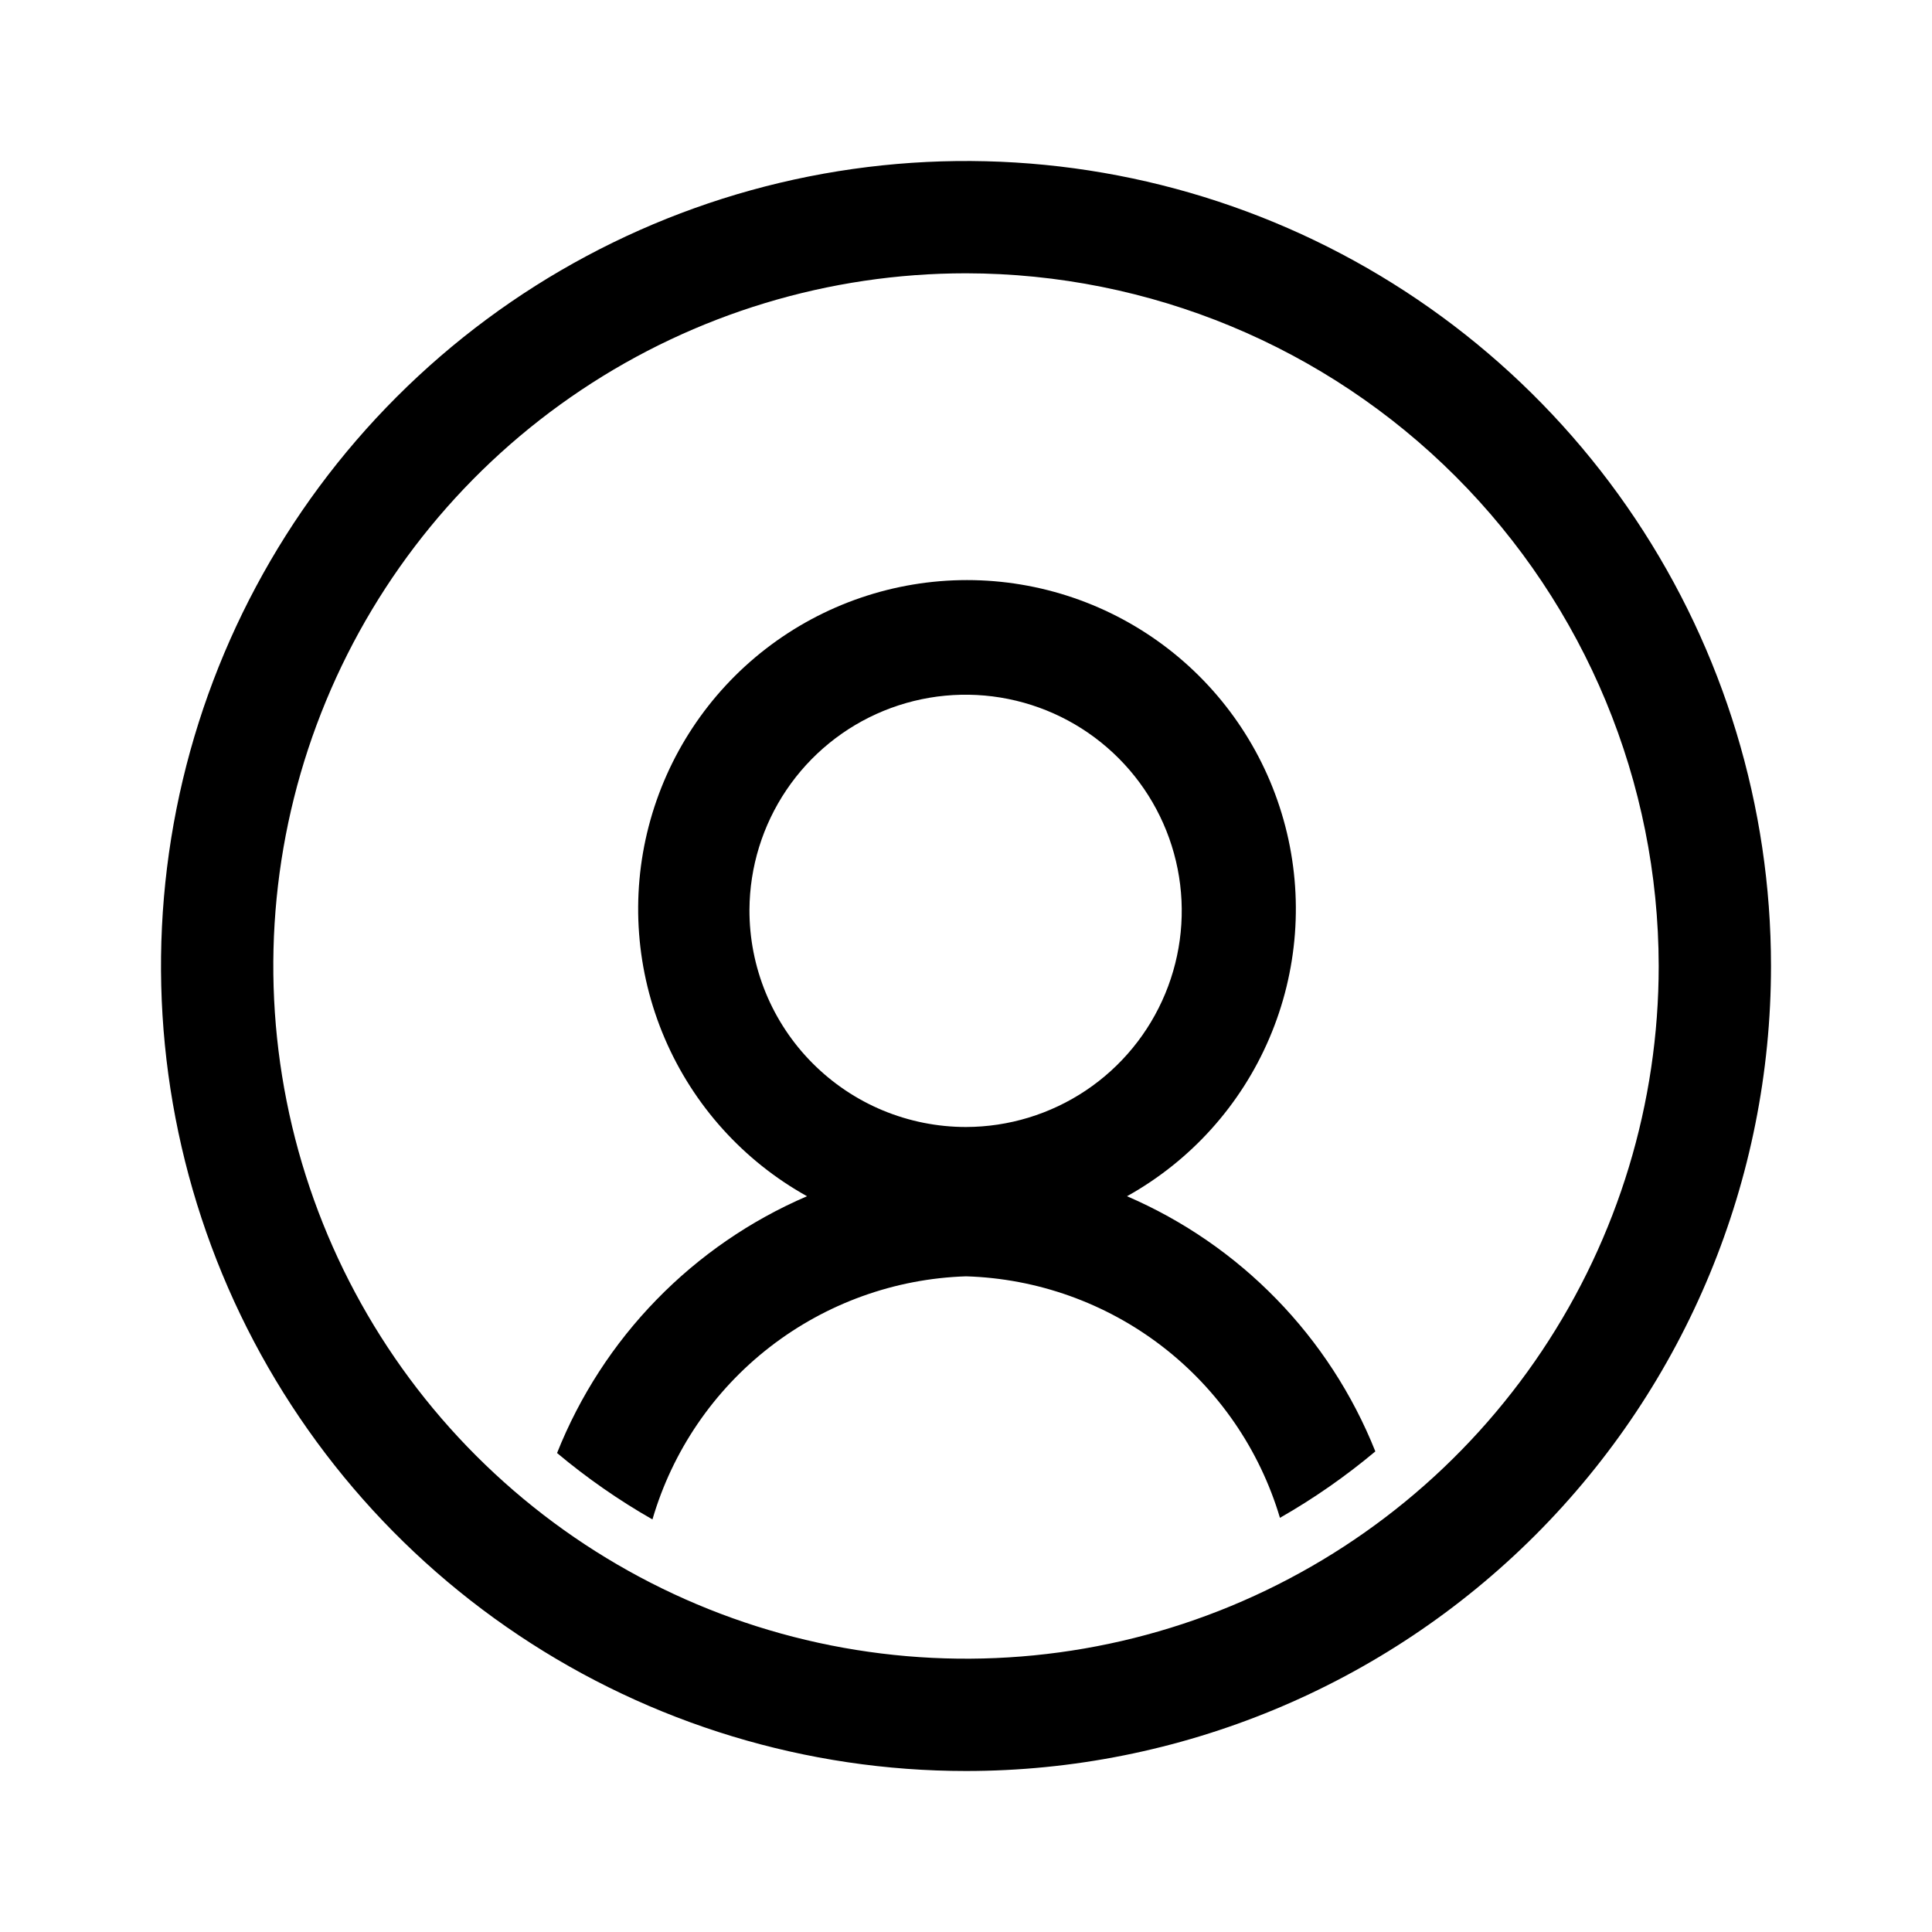
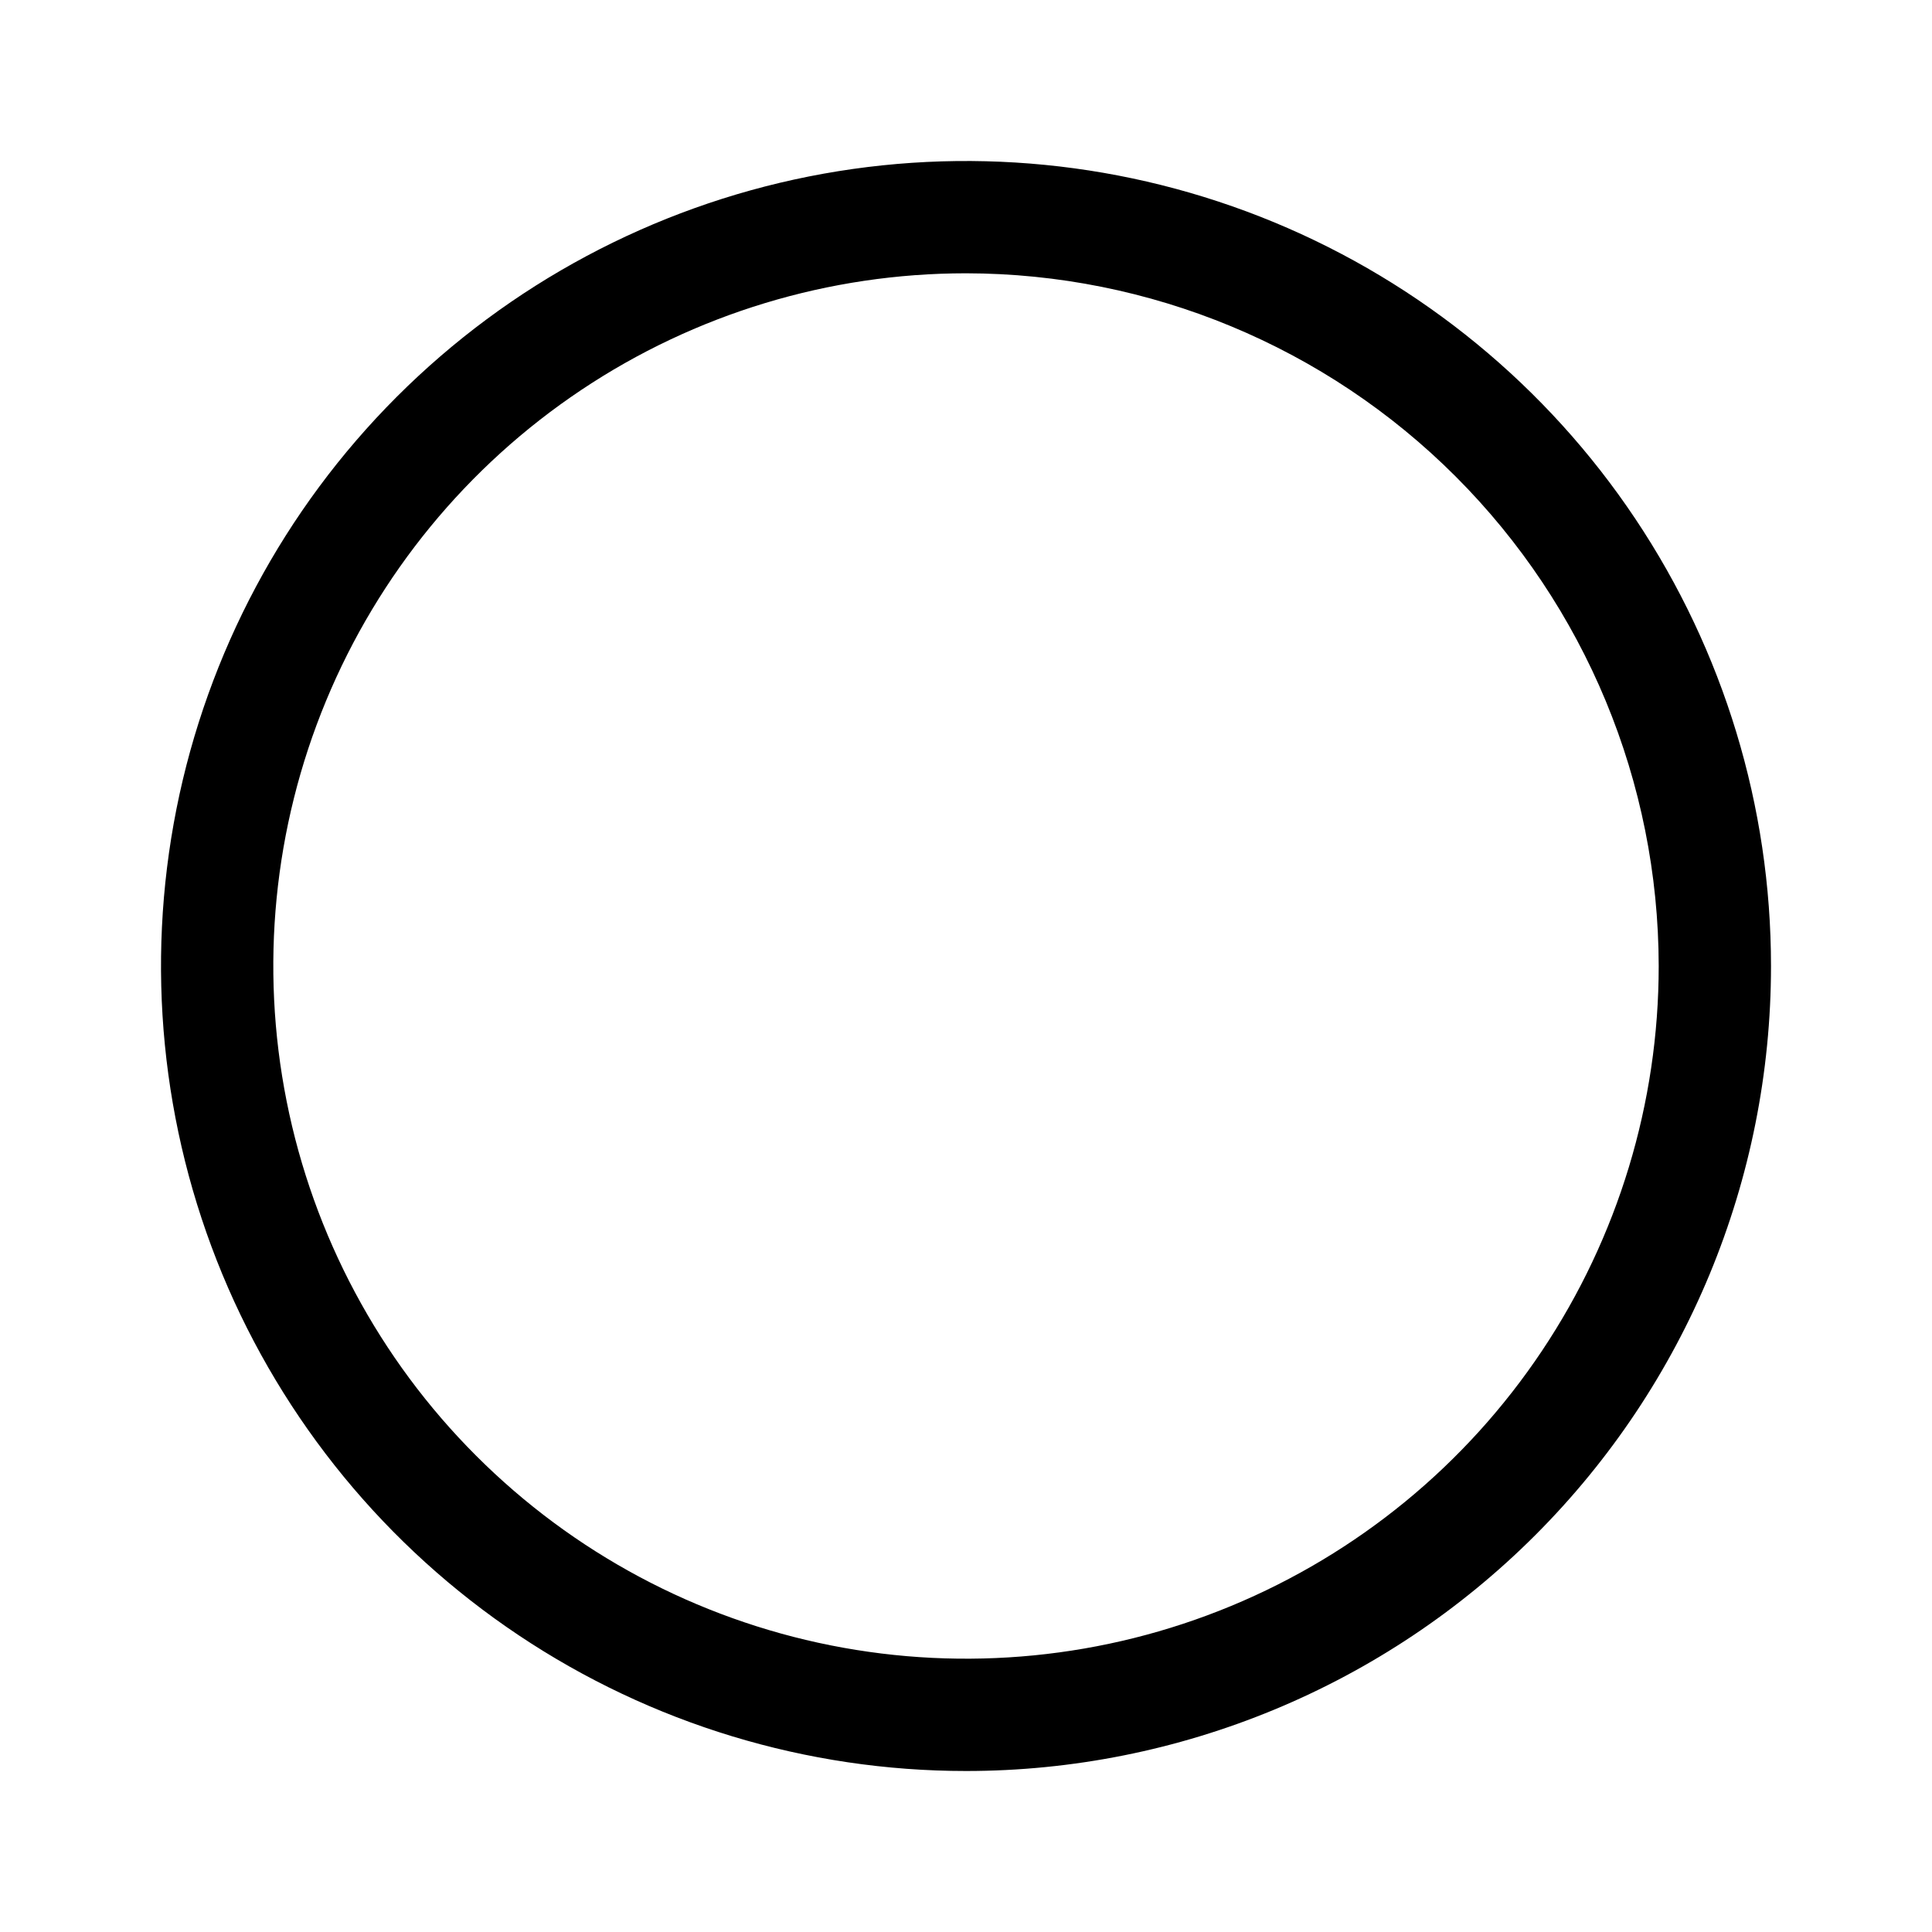
<svg xmlns="http://www.w3.org/2000/svg" width="48" height="48" viewBox="0 0 48 48" fill="none">
-   <path d="M24 31.71C25.766 31.763 27.47 32.371 28.871 33.448C30.271 34.525 31.296 36.017 31.8 37.71C32.638 37.232 33.431 36.679 34.17 36.06C33.034 33.213 30.815 30.933 28 29.72C29.581 28.84 30.825 27.46 31.536 25.796C32.248 24.133 32.388 22.28 31.933 20.529C31.478 18.777 30.455 17.227 29.024 16.12C27.593 15.013 25.834 14.412 24.025 14.412C22.216 14.412 20.457 15.013 19.026 16.12C17.595 17.227 16.572 18.777 16.117 20.529C15.662 22.28 15.802 24.133 16.514 25.796C17.226 27.46 18.469 28.84 20.05 29.72C18.646 30.323 17.375 31.197 16.31 32.292C15.244 33.386 14.405 34.681 13.84 36.1C14.579 36.719 15.372 37.272 16.21 37.75C16.706 36.051 17.727 34.552 19.126 33.467C20.525 32.383 22.231 31.767 24 31.71ZM18.62 22.6C18.626 21.54 18.946 20.505 19.539 19.626C20.132 18.747 20.972 18.063 21.953 17.661C22.935 17.259 24.013 17.156 25.052 17.366C26.092 17.576 27.046 18.089 27.794 18.84C28.543 19.591 29.052 20.547 29.258 21.587C29.464 22.627 29.357 23.705 28.951 24.685C28.545 25.665 27.859 26.502 26.978 27.092C26.096 27.682 25.06 27.998 24 28C23.292 28 22.591 27.86 21.936 27.589C21.282 27.317 20.689 26.919 20.189 26.417C19.689 25.916 19.293 25.32 19.024 24.665C18.755 24.01 18.617 23.308 18.62 22.6Z" fill="black" />
  <path d="M24 44C20.044 44 16.178 42.827 12.889 40.629C9.6 38.432 7.036 35.308 5.522 31.654C4.009 27.999 3.613 23.978 4.384 20.098C5.156 16.219 7.061 12.655 9.858 9.858C12.655 7.061 16.219 5.156 20.098 4.384C23.978 3.613 27.999 4.009 31.654 5.522C35.308 7.036 38.432 9.6 40.629 12.889C42.827 16.178 44 20.044 44 24C44 29.304 41.893 34.391 38.142 38.142C34.391 41.893 29.304 44 24 44ZM24 6.79C20.596 6.79 17.269 7.799 14.439 9.69C11.608 11.582 9.403 14.269 8.1 17.414C6.797 20.559 6.457 24.019 7.121 27.358C7.785 30.696 9.424 33.763 11.831 36.169C14.238 38.576 17.304 40.215 20.642 40.879C23.981 41.543 27.441 41.203 30.586 39.9C33.731 38.597 36.419 36.392 38.31 33.561C40.201 30.731 41.21 27.404 41.21 24C41.205 19.437 39.39 15.063 36.163 11.836C32.937 8.61 28.563 6.795 24 6.79Z" fill="black" />
</svg>